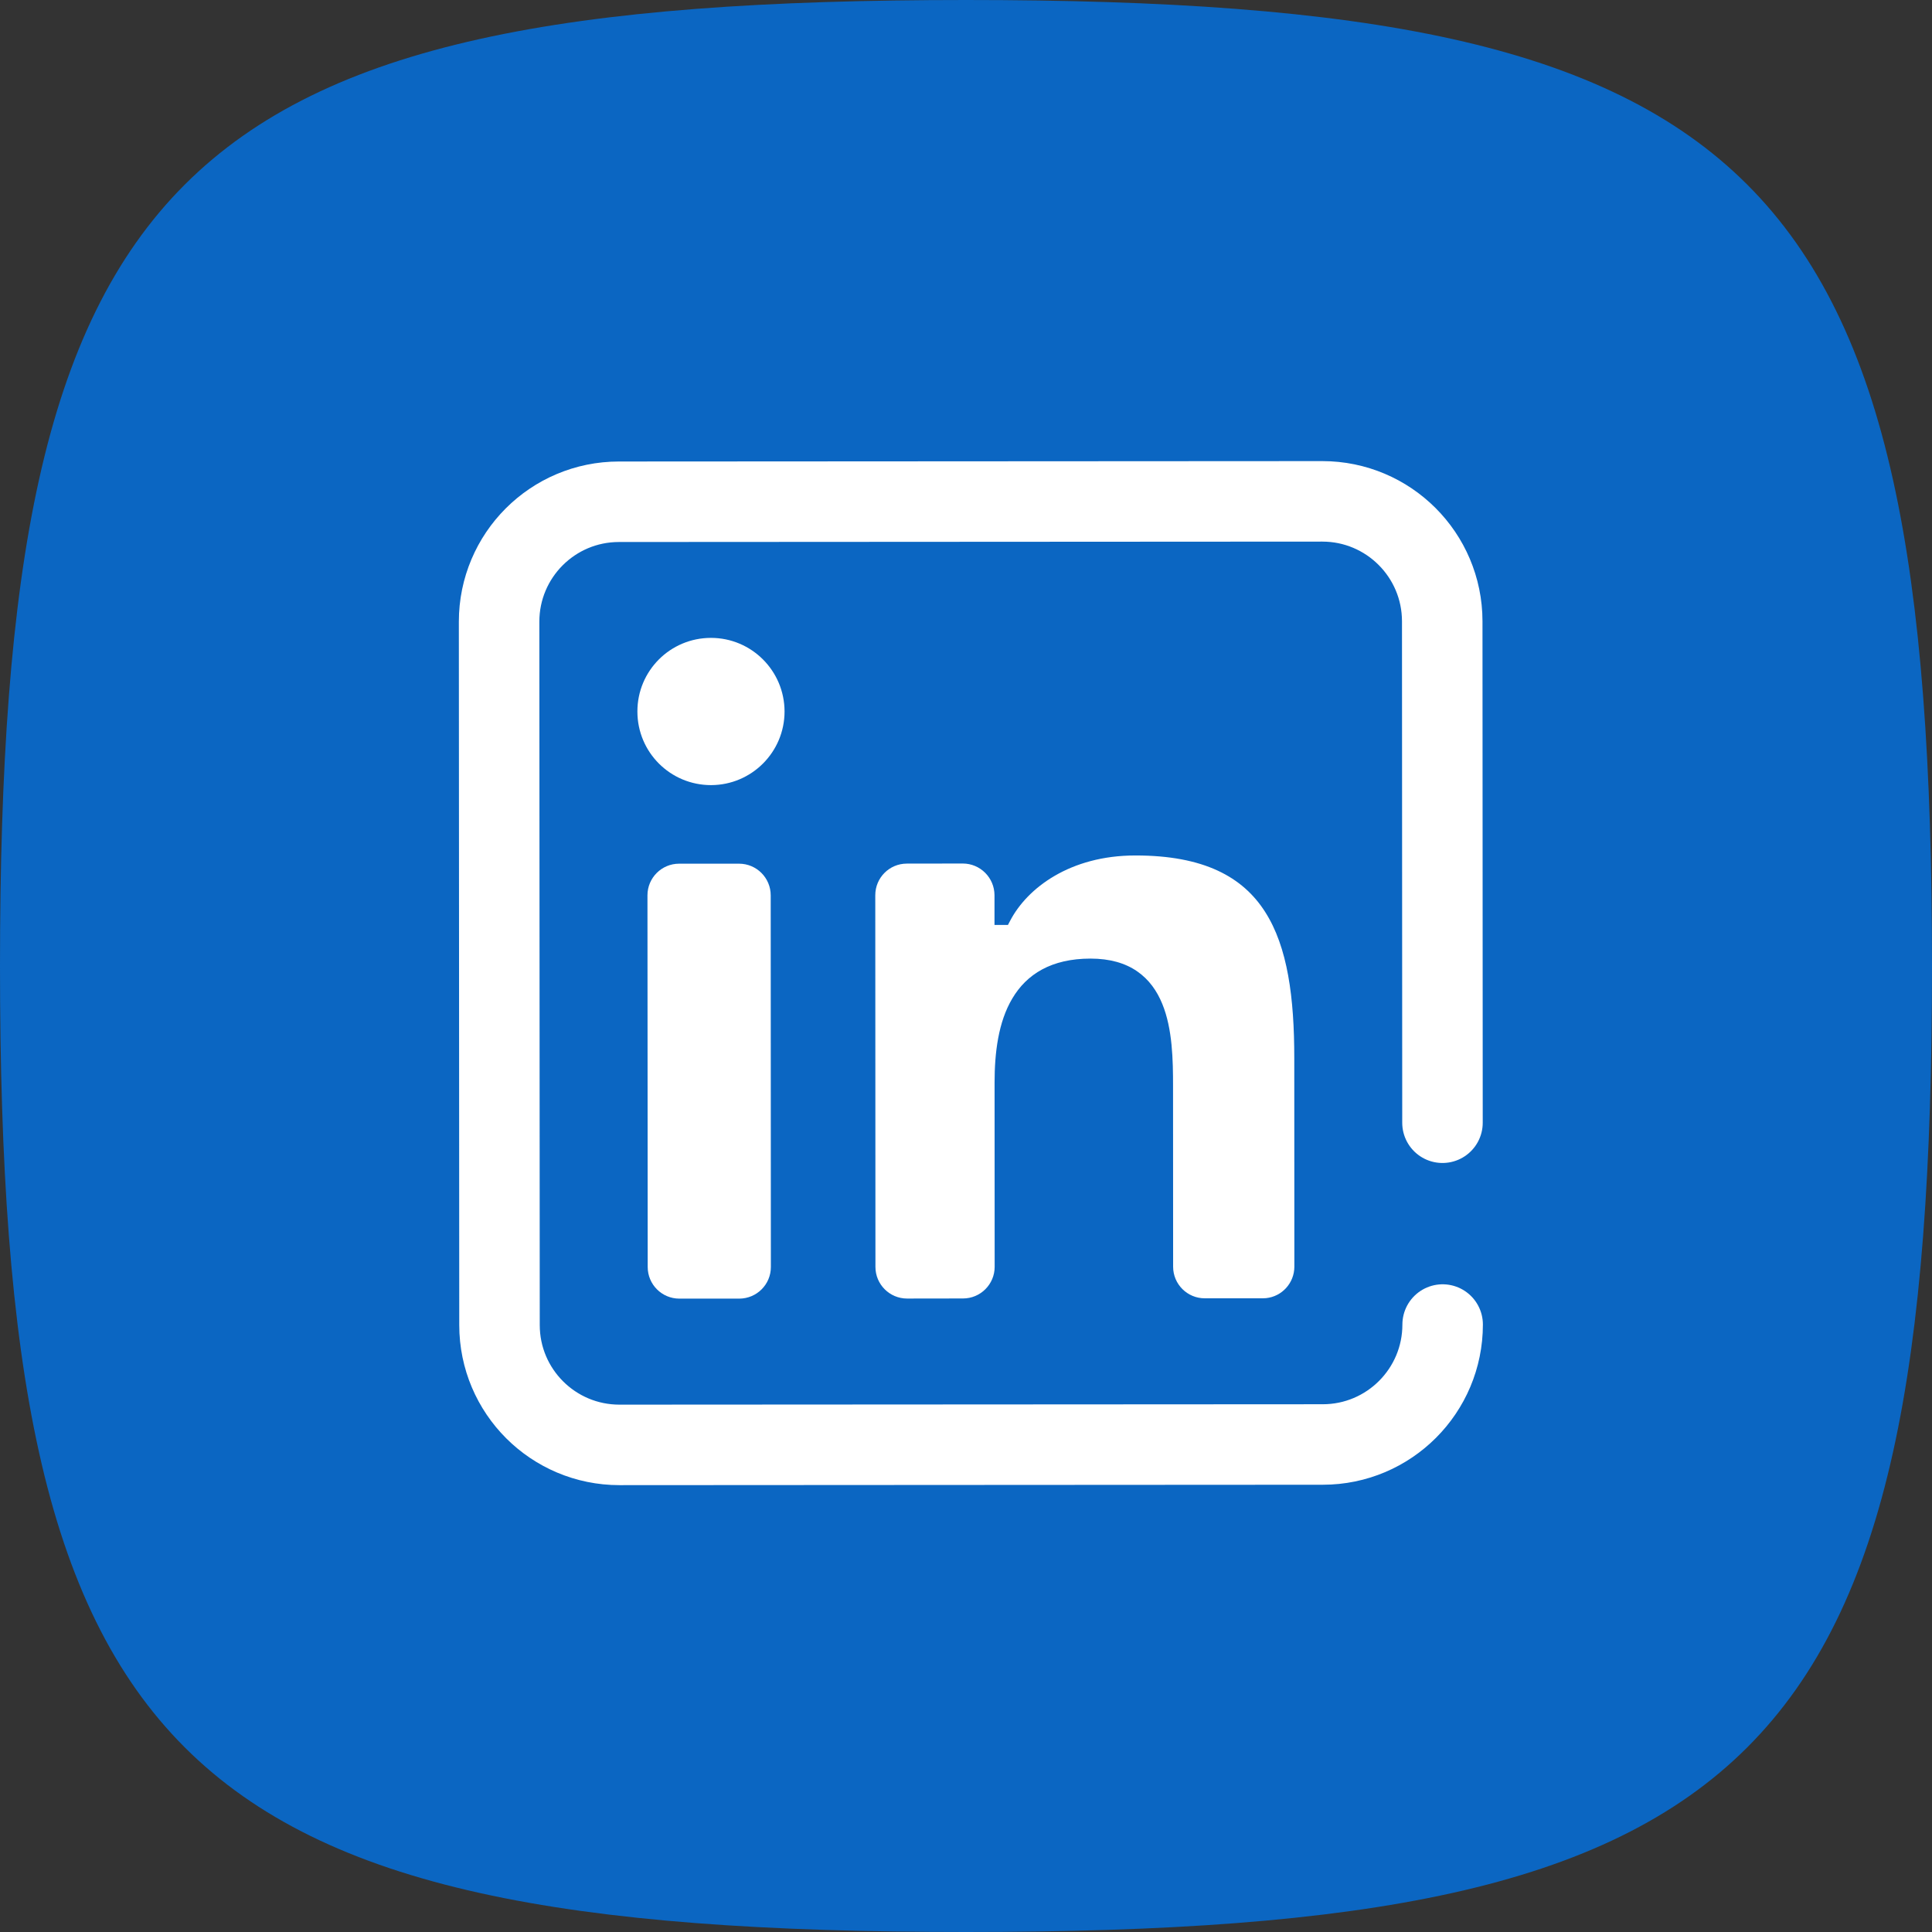
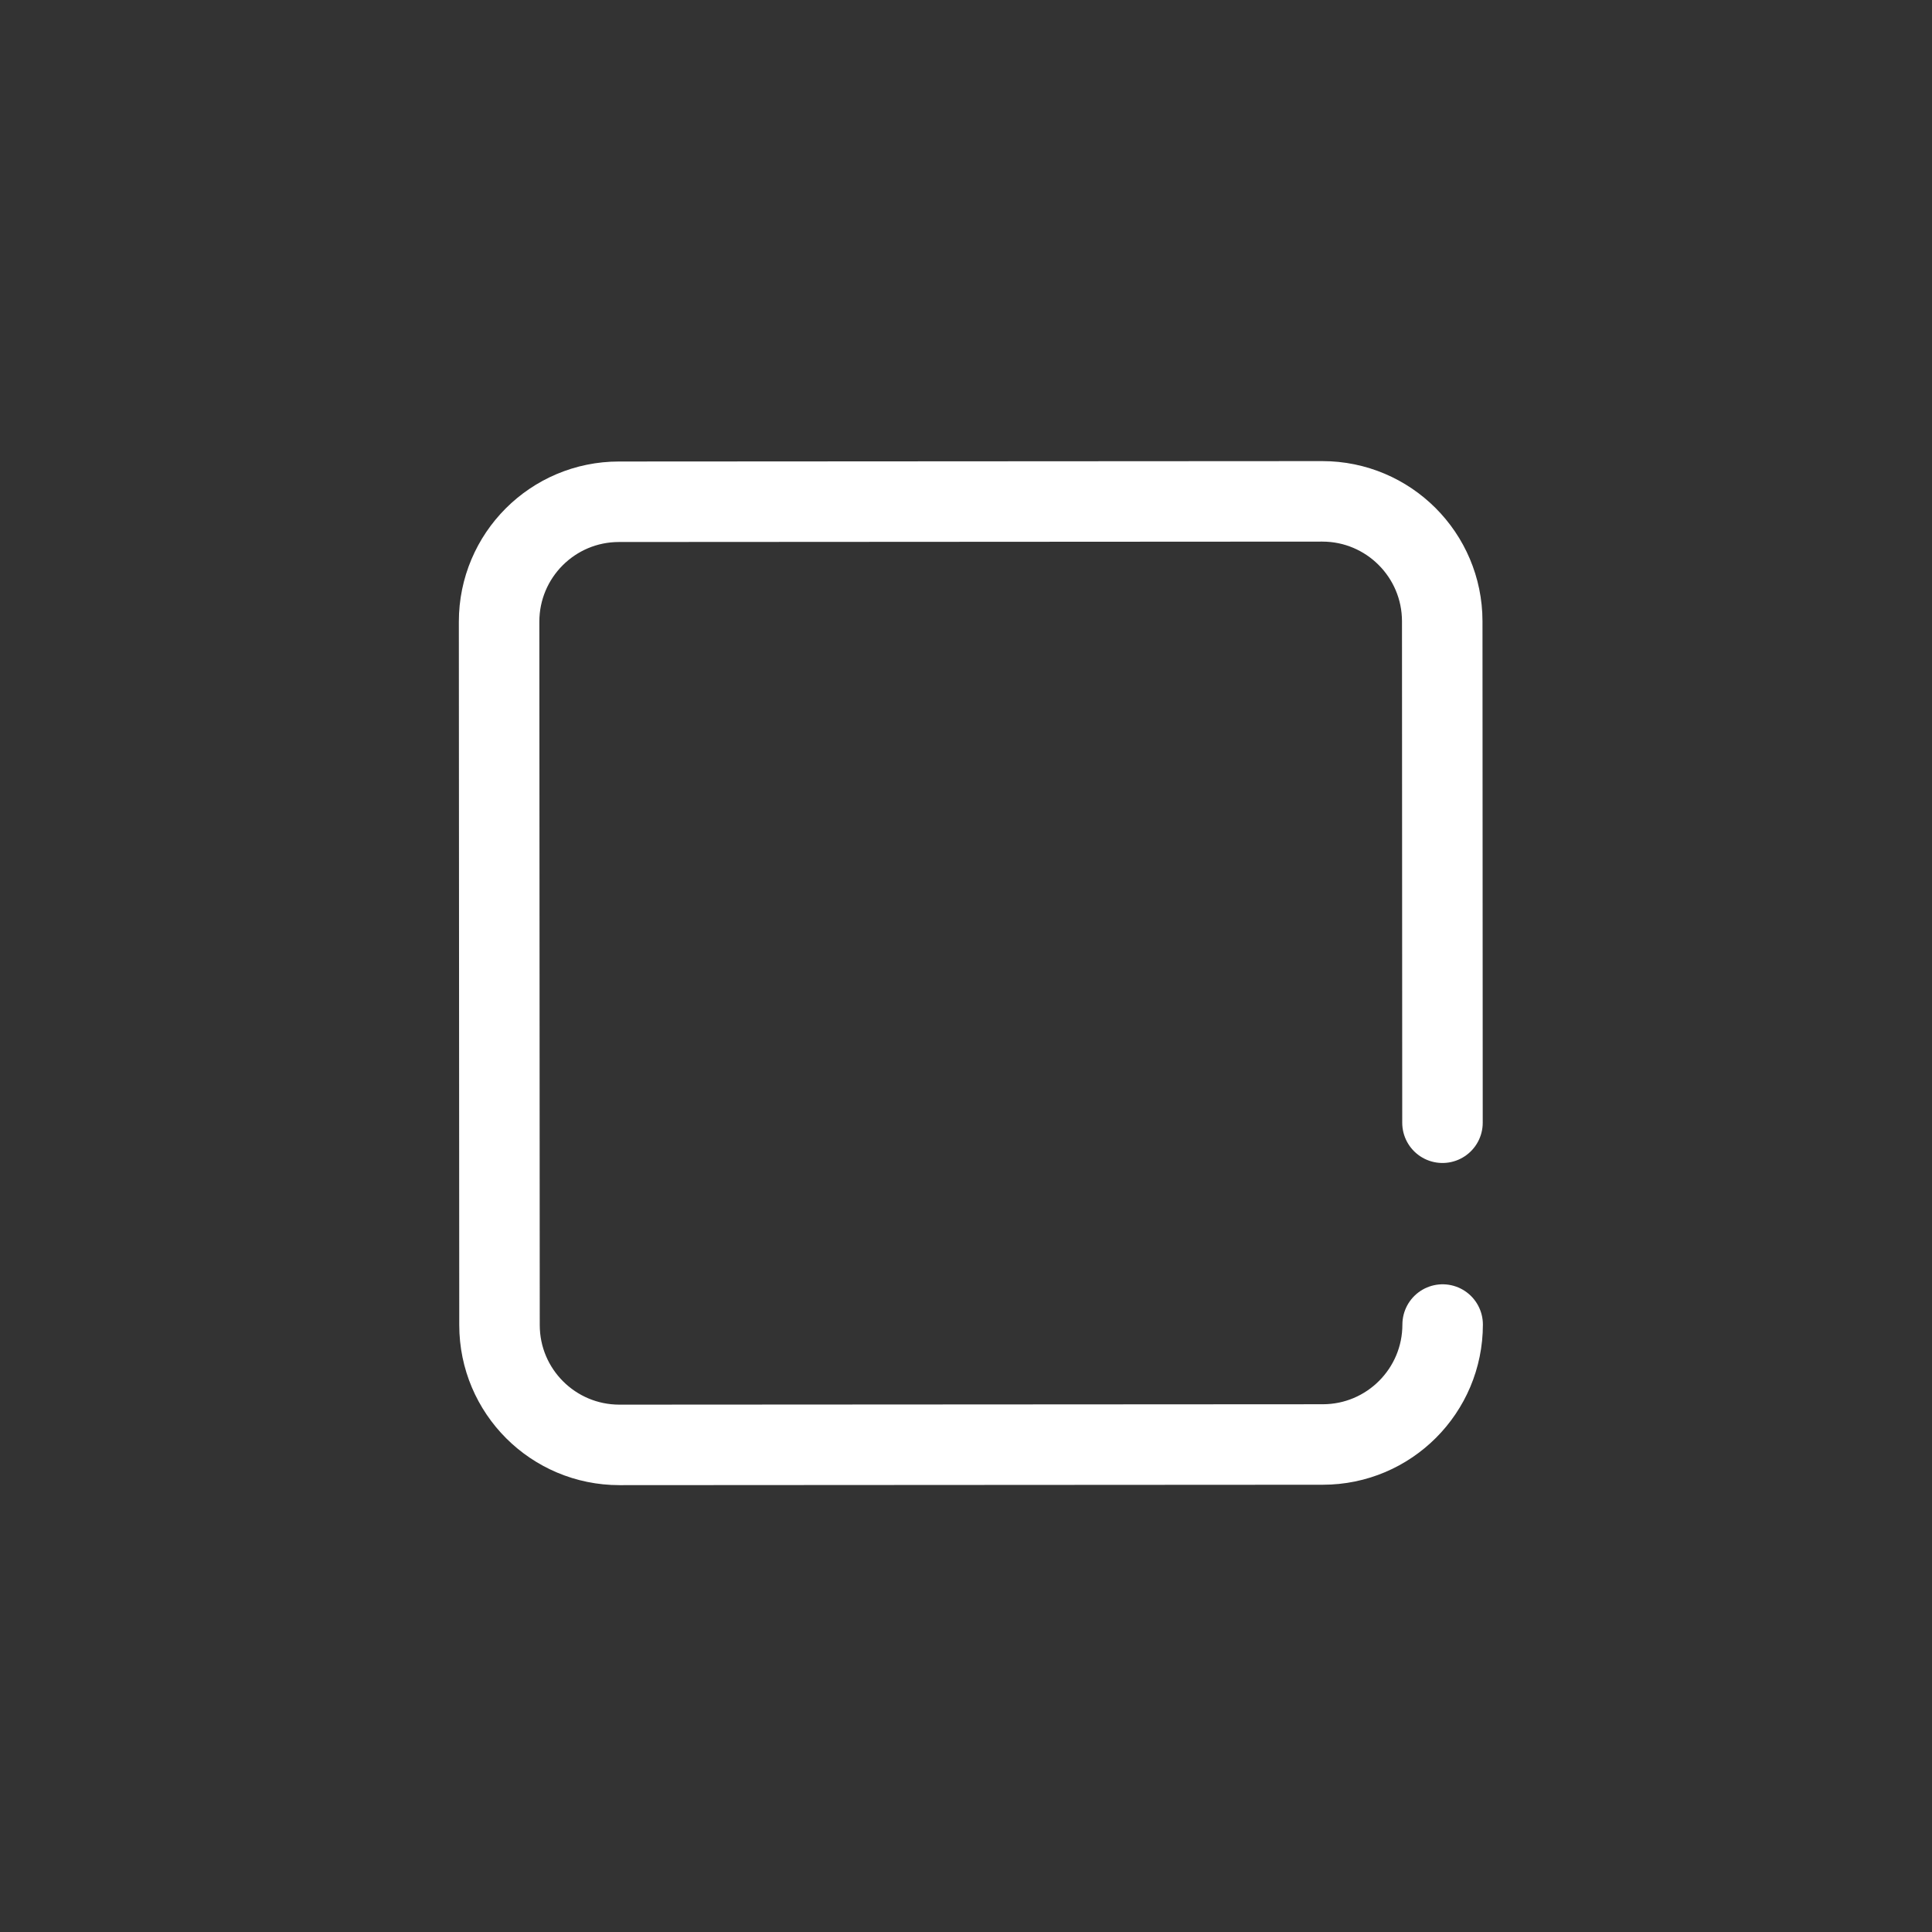
<svg xmlns="http://www.w3.org/2000/svg" fill="none" height="100%" overflow="visible" preserveAspectRatio="none" style="display: block;" viewBox="0 0 24 24" width="100%">
  <rect x="0" y="0" width="24" height="24" fill="#333333" stroke="none" />
  <g id="icon LinkedIn">
-     <path clip-rule="evenodd" d="M12 0C2.118 0 0 2.118 0 12C0 21.882 2.118 24 12 24C21.882 24 24 21.882 24 12C24 2.118 21.882 0 12 0Z" fill="#0B66C2" fill-rule="evenodd" id="Icon" />
    <g id="Group 26">
      <g id="Vector">
-         <path d="M9.184 16.132C9.401 16.131 9.576 15.956 9.576 15.739L9.574 11.122C9.574 10.905 9.398 10.729 9.181 10.729L8.436 10.729C8.219 10.729 8.043 10.905 8.043 11.122L8.046 15.739C8.046 15.956 8.222 16.132 8.439 16.132L9.184 16.132Z" fill="white" />
-         <path d="M8.833 9.753C9.337 9.752 9.746 9.343 9.746 8.838C9.745 8.333 9.336 7.924 8.832 7.924C8.325 7.924 7.917 8.334 7.918 8.839C7.918 9.344 8.326 9.753 8.833 9.753Z" fill="white" />
-         <path d="M11.963 16.13C12.18 16.13 12.356 15.954 12.356 15.737L12.355 13.448C12.355 13.079 12.401 12.696 12.575 12.404C12.754 12.101 13.062 11.908 13.547 11.908C13.787 11.908 13.978 11.964 14.126 12.066C14.275 12.169 14.373 12.311 14.438 12.47C14.566 12.781 14.572 13.173 14.572 13.493L14.573 15.736C14.573 15.953 14.75 16.129 14.967 16.128L15.687 16.128L15.727 16.126C15.925 16.106 16.079 15.938 16.079 15.735L16.078 13.145C16.078 12.394 15.997 11.765 15.714 11.325C15.439 10.896 14.958 10.626 14.103 10.627C13.293 10.627 12.762 11.031 12.55 11.435L12.521 11.49L12.354 11.49L12.354 11.12C12.353 10.903 12.177 10.727 11.96 10.727L11.265 10.728C11.048 10.728 10.873 10.904 10.873 11.121L10.875 15.738C10.875 15.955 11.051 16.131 11.268 16.131L11.963 16.13Z" fill="white" />
-       </g>
+         </g>
      <path d="M17.921 16.454C17.921 17.276 17.255 17.944 16.432 17.944L7.695 17.949C6.872 17.949 6.205 17.283 6.205 16.46L6.2 7.723C6.2 6.9 6.866 6.233 7.689 6.233L16.426 6.228C17.248 6.228 17.915 6.894 17.916 7.717L17.919 13.947" id="path153" stroke="white" stroke-linecap="round" />
    </g>
  </g>
</svg>